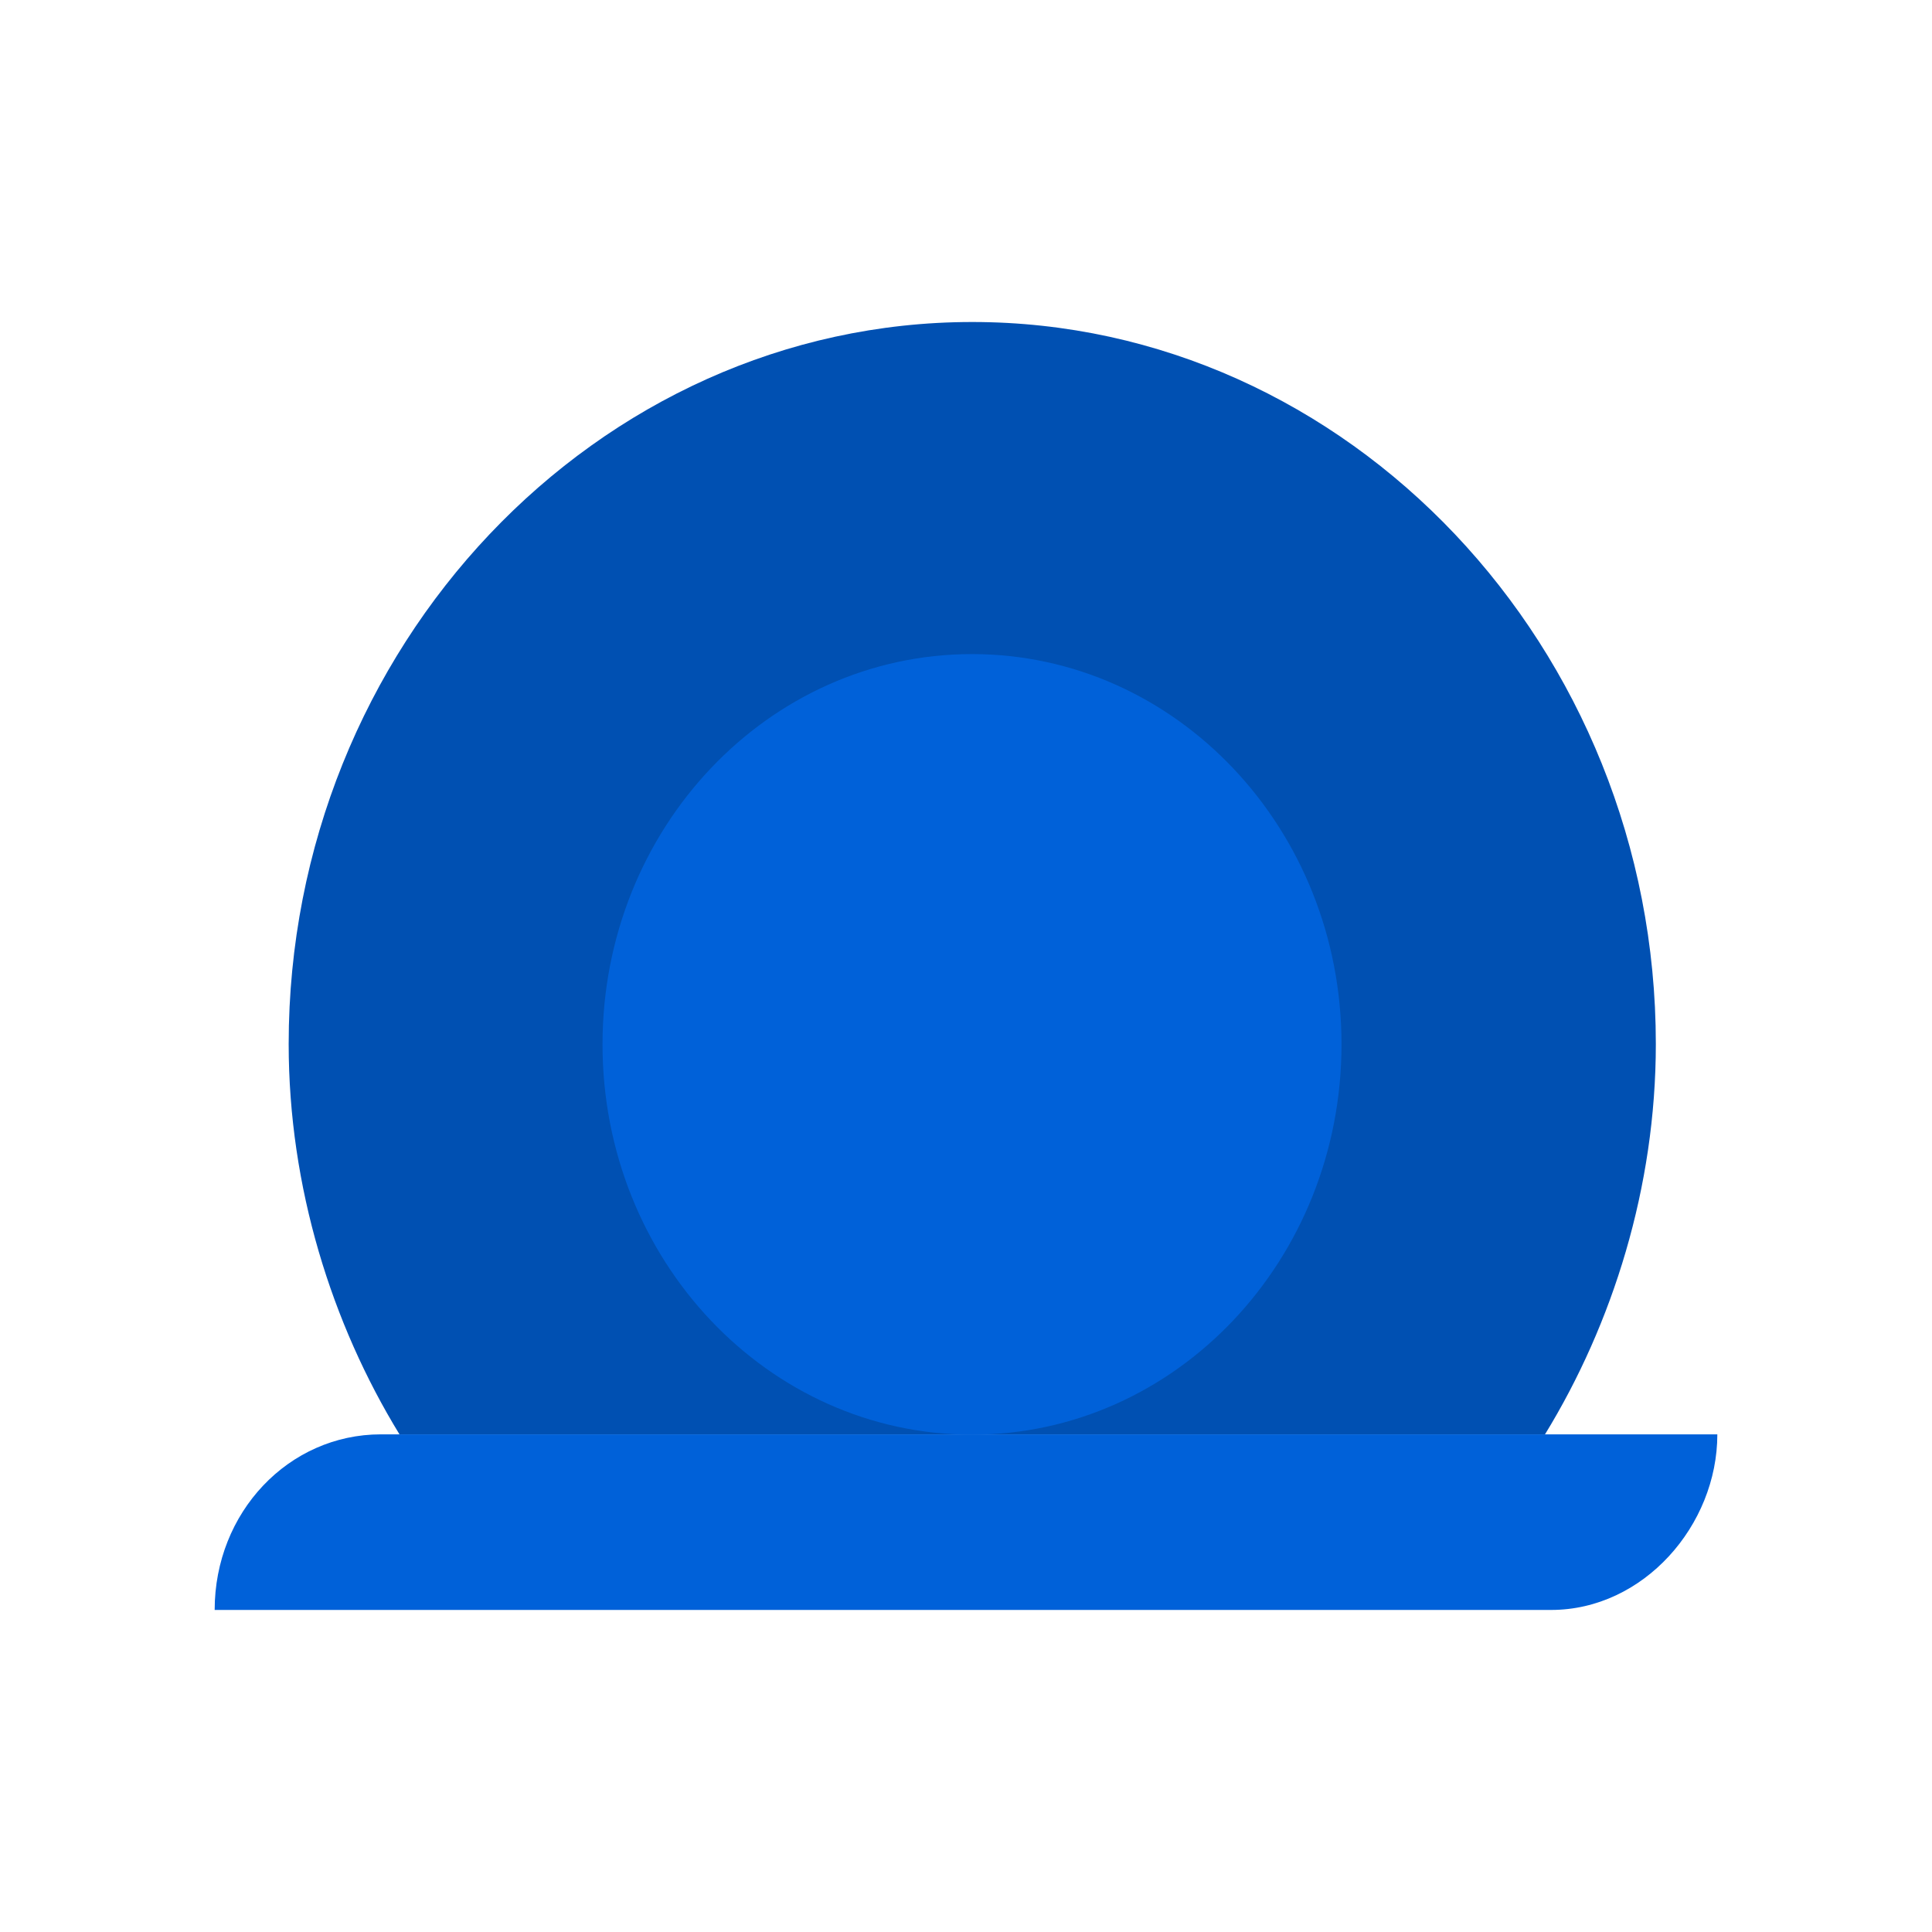
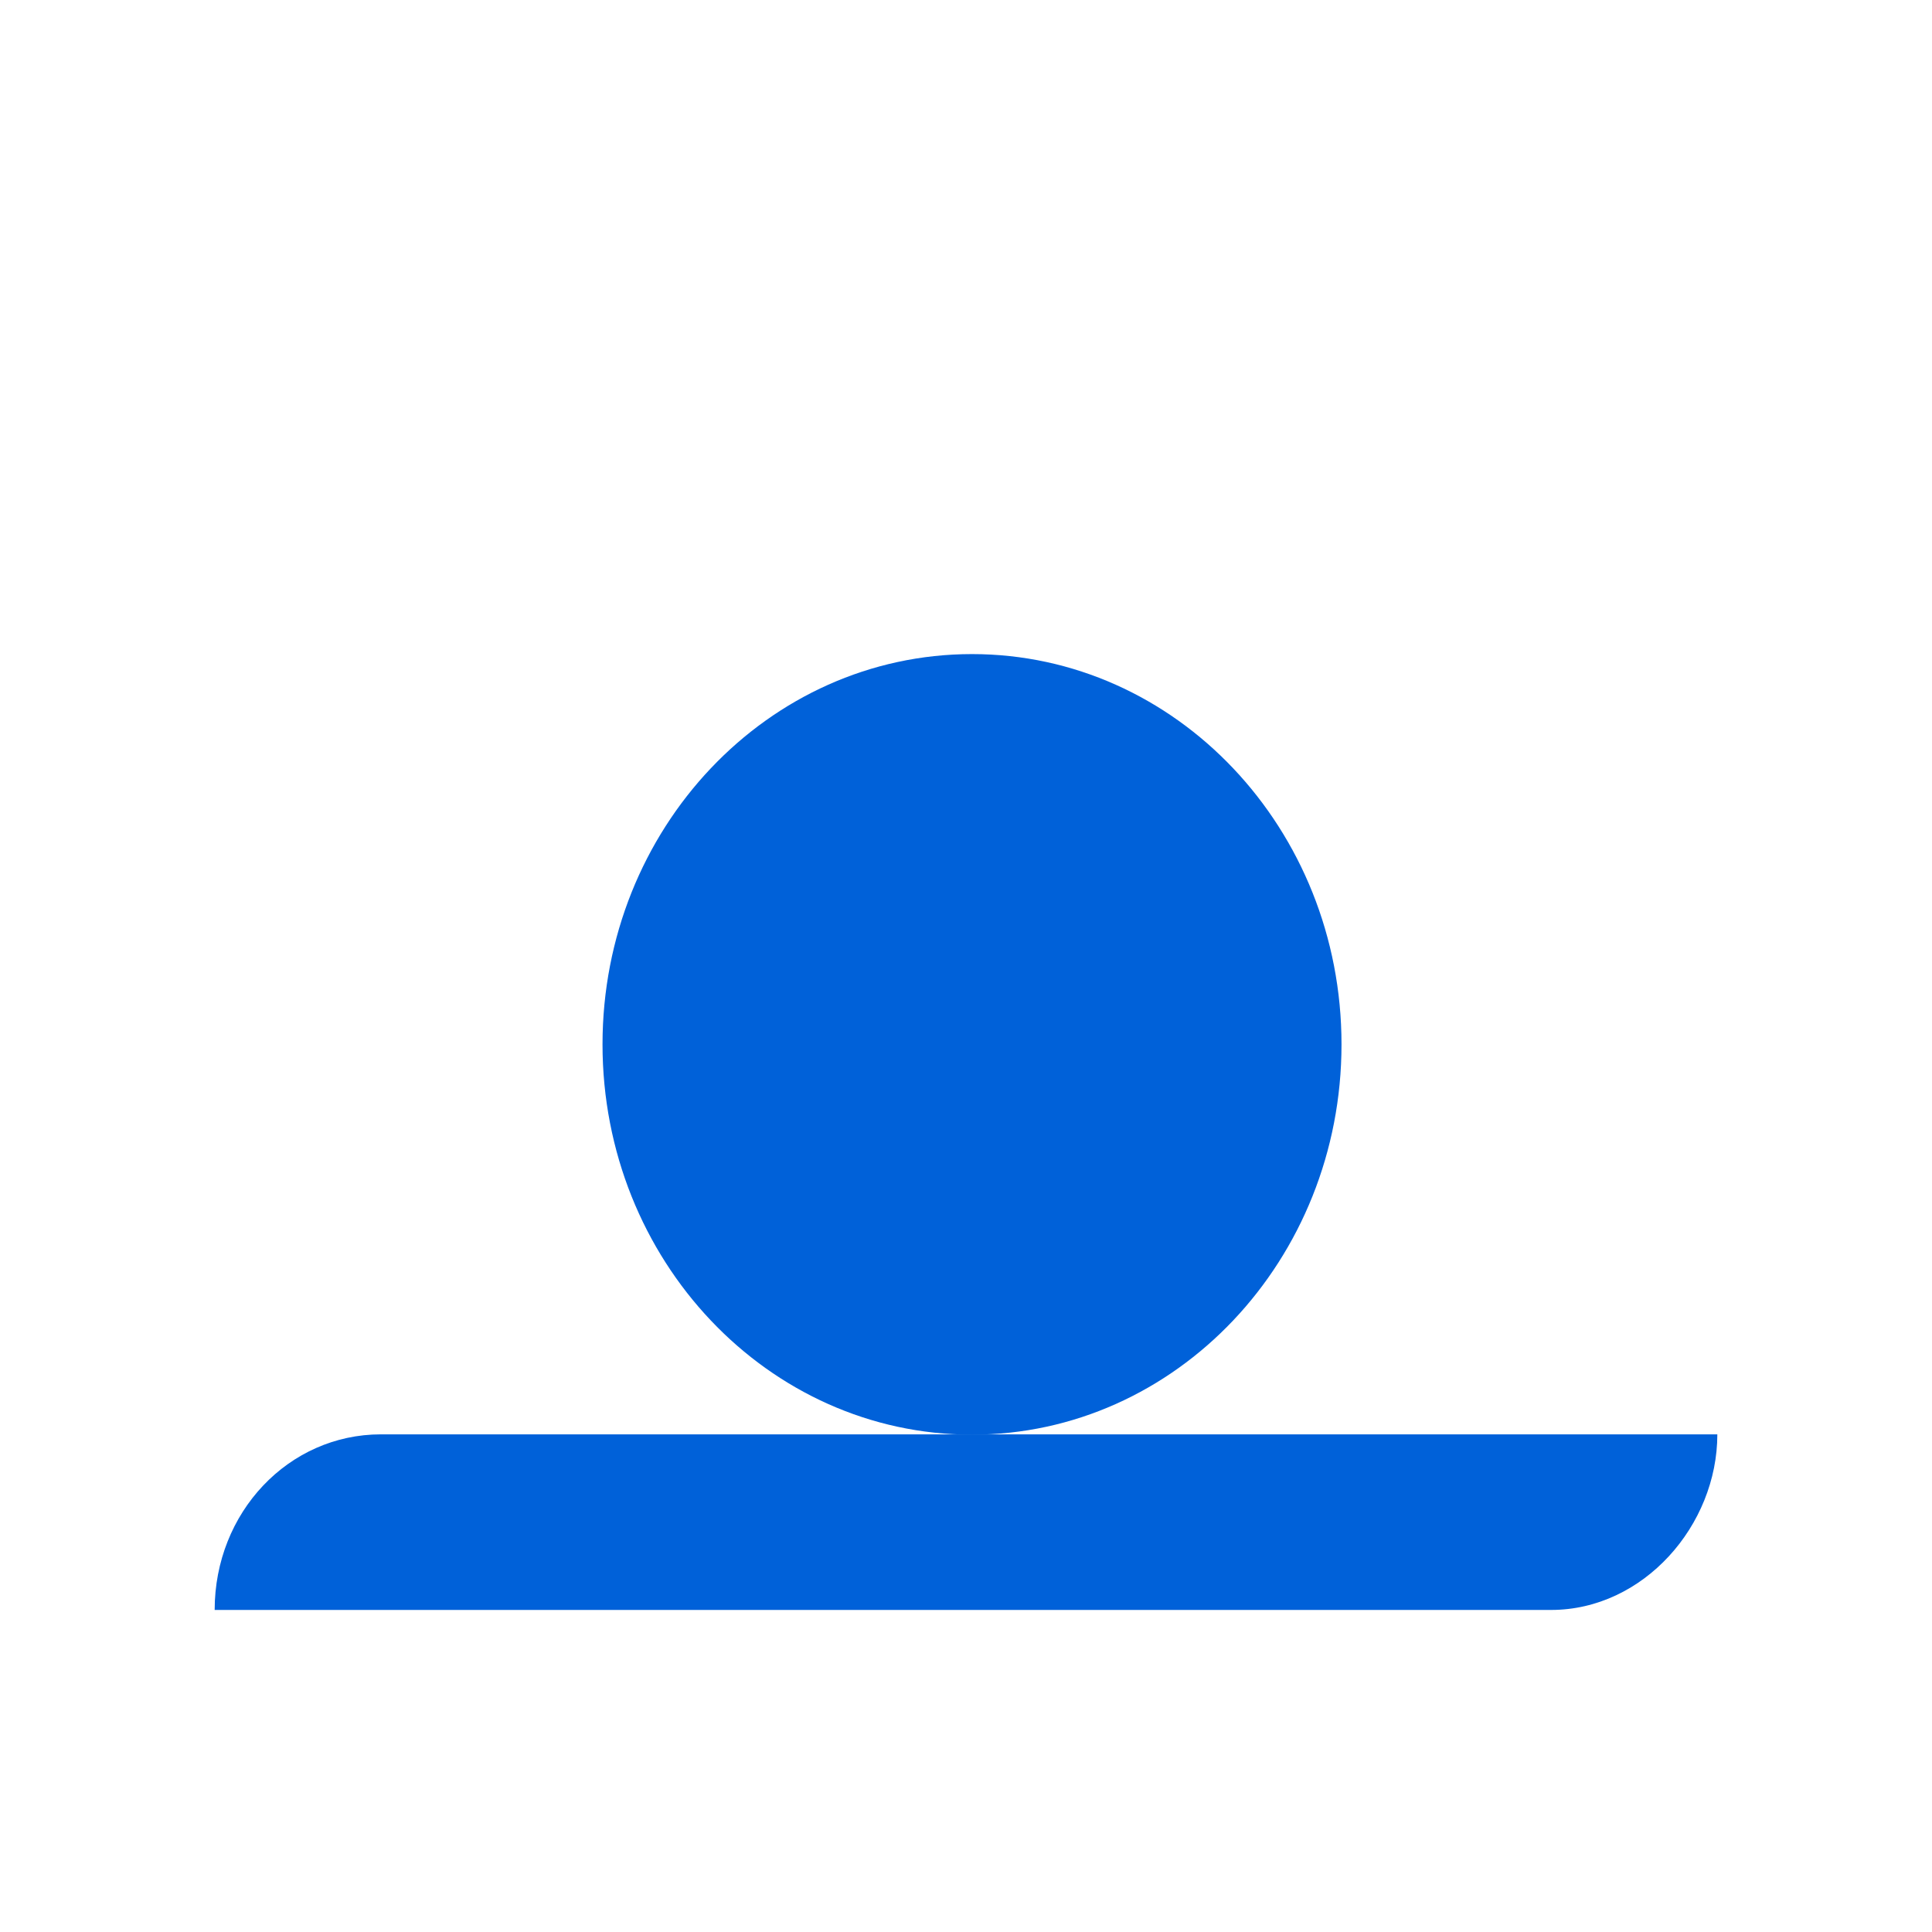
<svg xmlns="http://www.w3.org/2000/svg" width="36" height="36" viewBox="0 0 36 36" fill="none">
-   <path d="M28.789 26.727C30.051 24.666 30.854 22.121 30.854 19.454C30.854 12.06 25.117 6 18.117 6C11.117 6 5.379 12.06 5.379 19.454C5.379 22.121 6.182 24.666 7.444 26.727H28.789Z" fill="#0050B2" />
  <path d="M28.902 29.999H4C4 28.181 5.377 26.727 7.098 26.727H32C32 28.424 30.623 29.999 28.902 29.999Z" fill="#0061D9" />
  <path d="M18.112 26.733C21.914 26.733 24.997 23.477 24.997 19.46C24.997 15.444 21.914 12.188 18.112 12.188C14.309 12.188 11.227 15.444 11.227 19.46C11.227 23.477 14.309 26.733 18.112 26.733Z" fill="#0061D9" />
</svg>